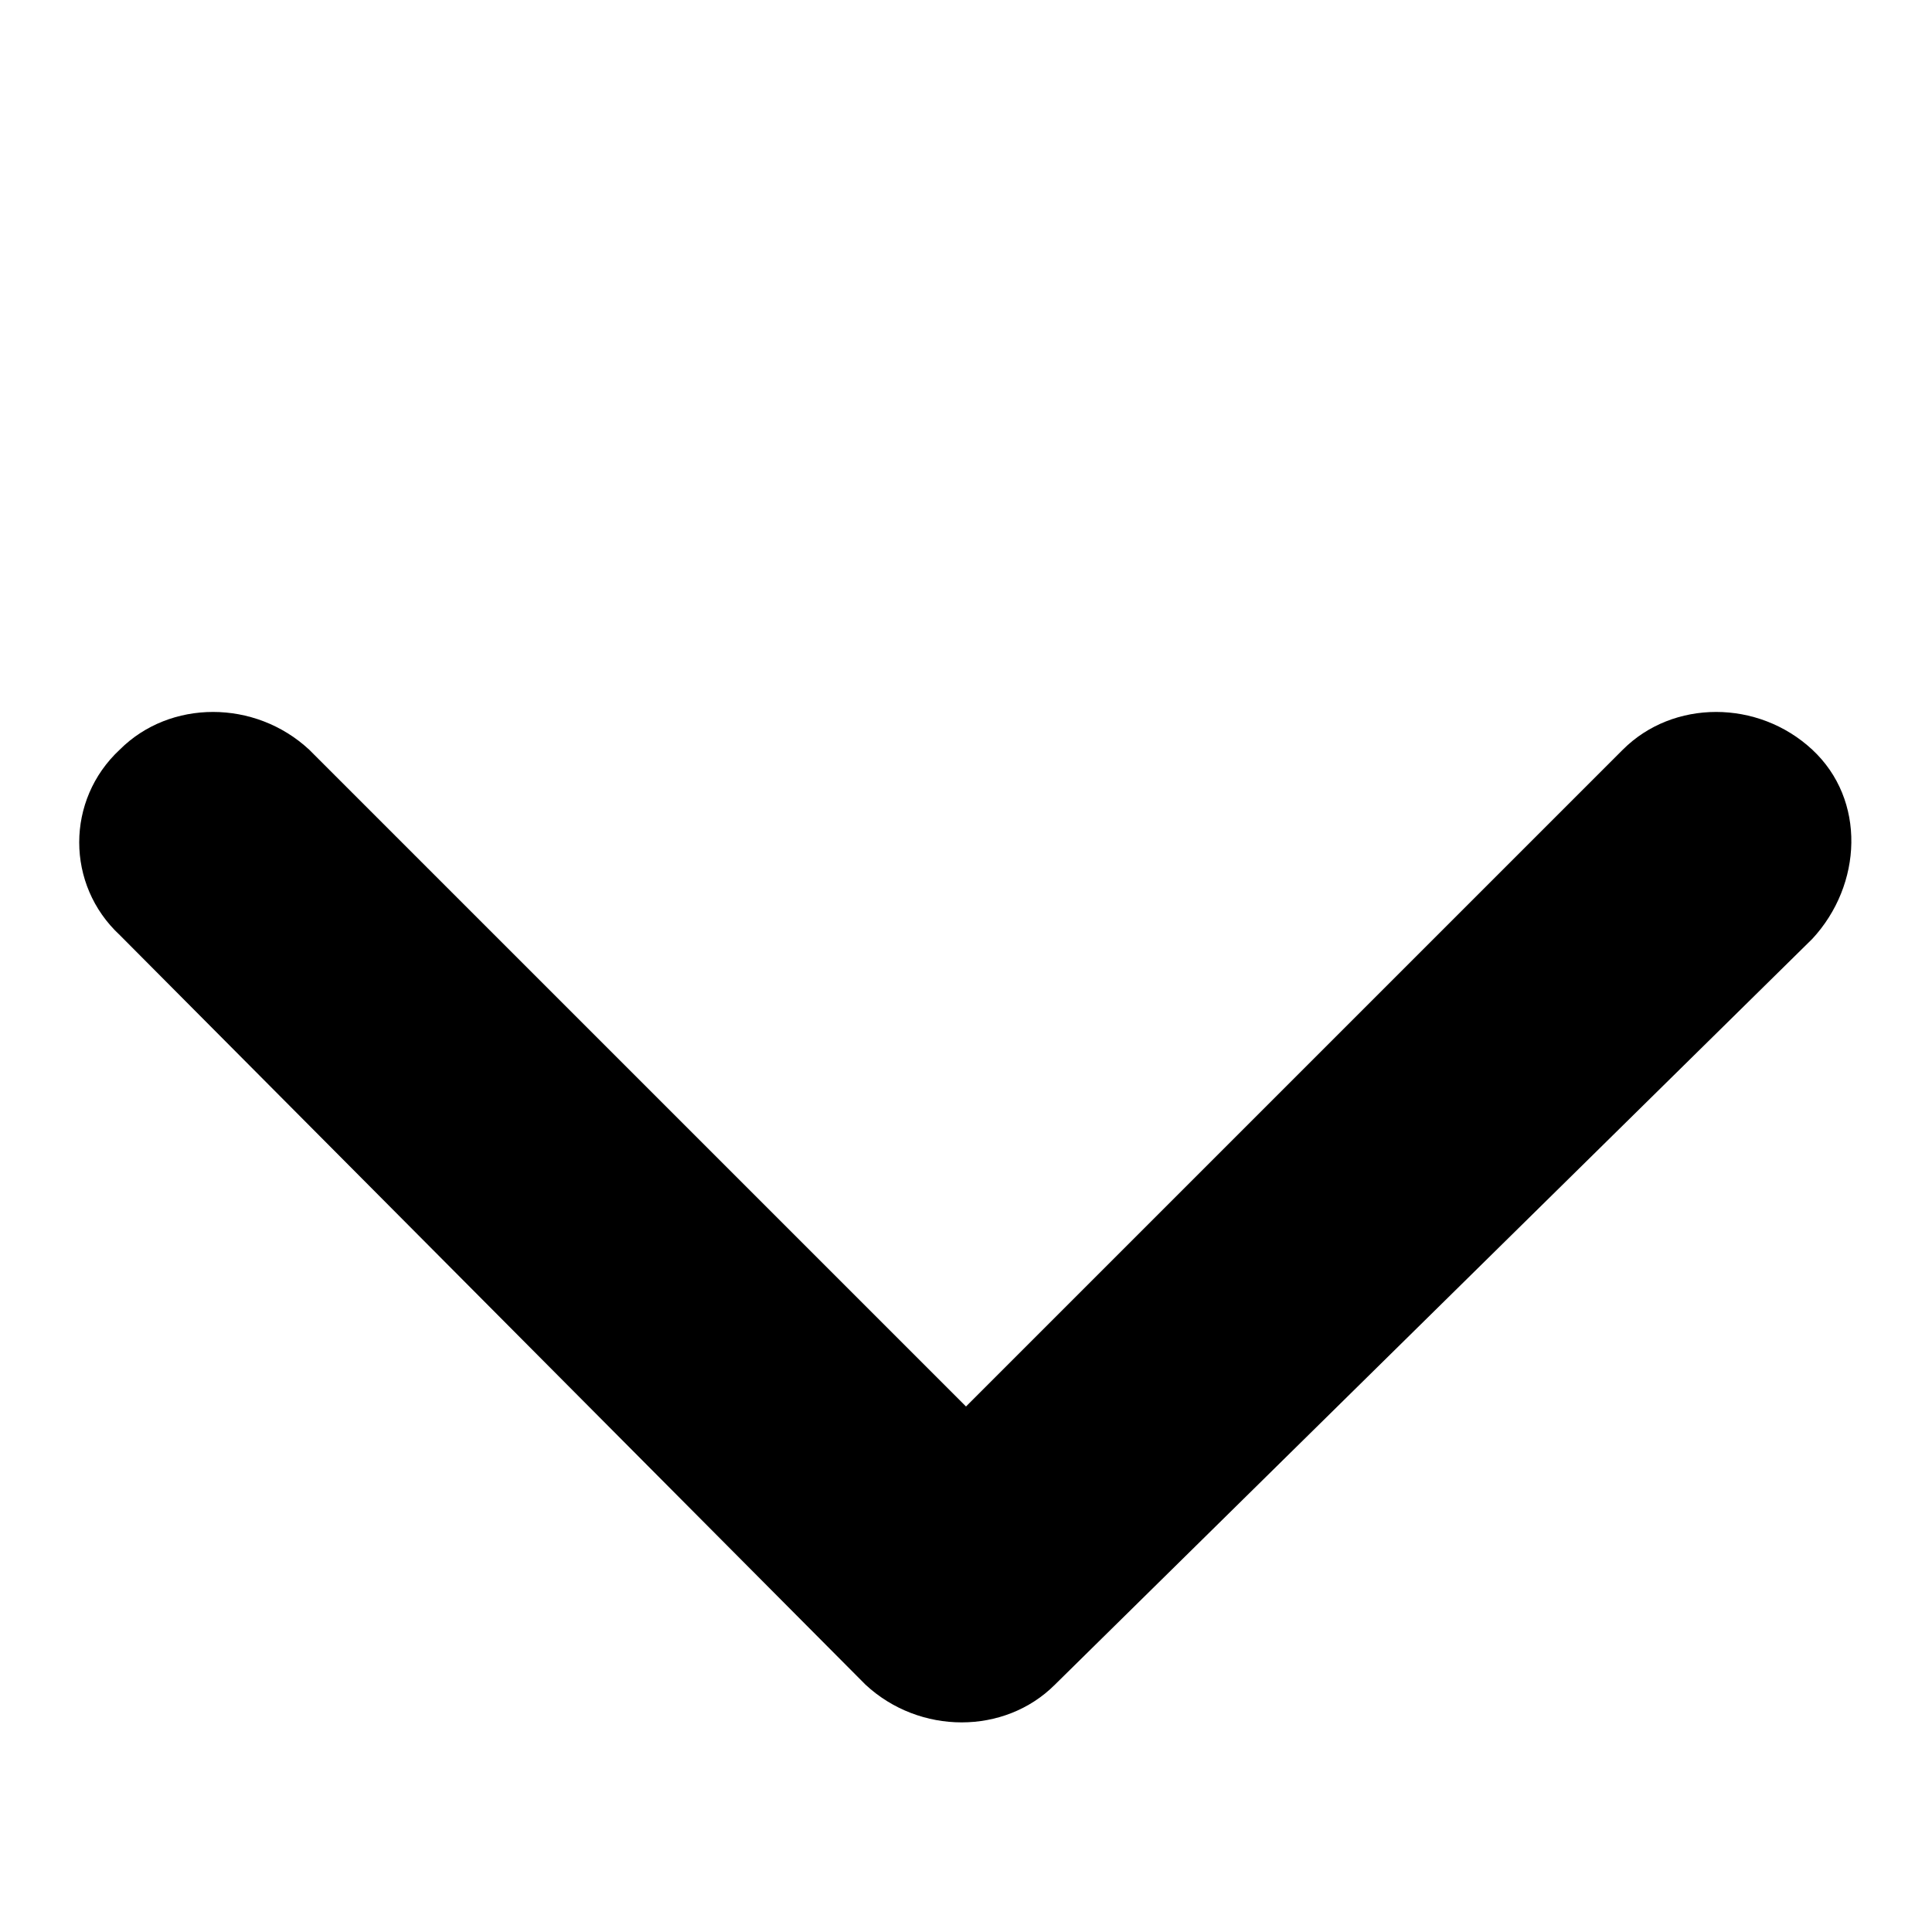
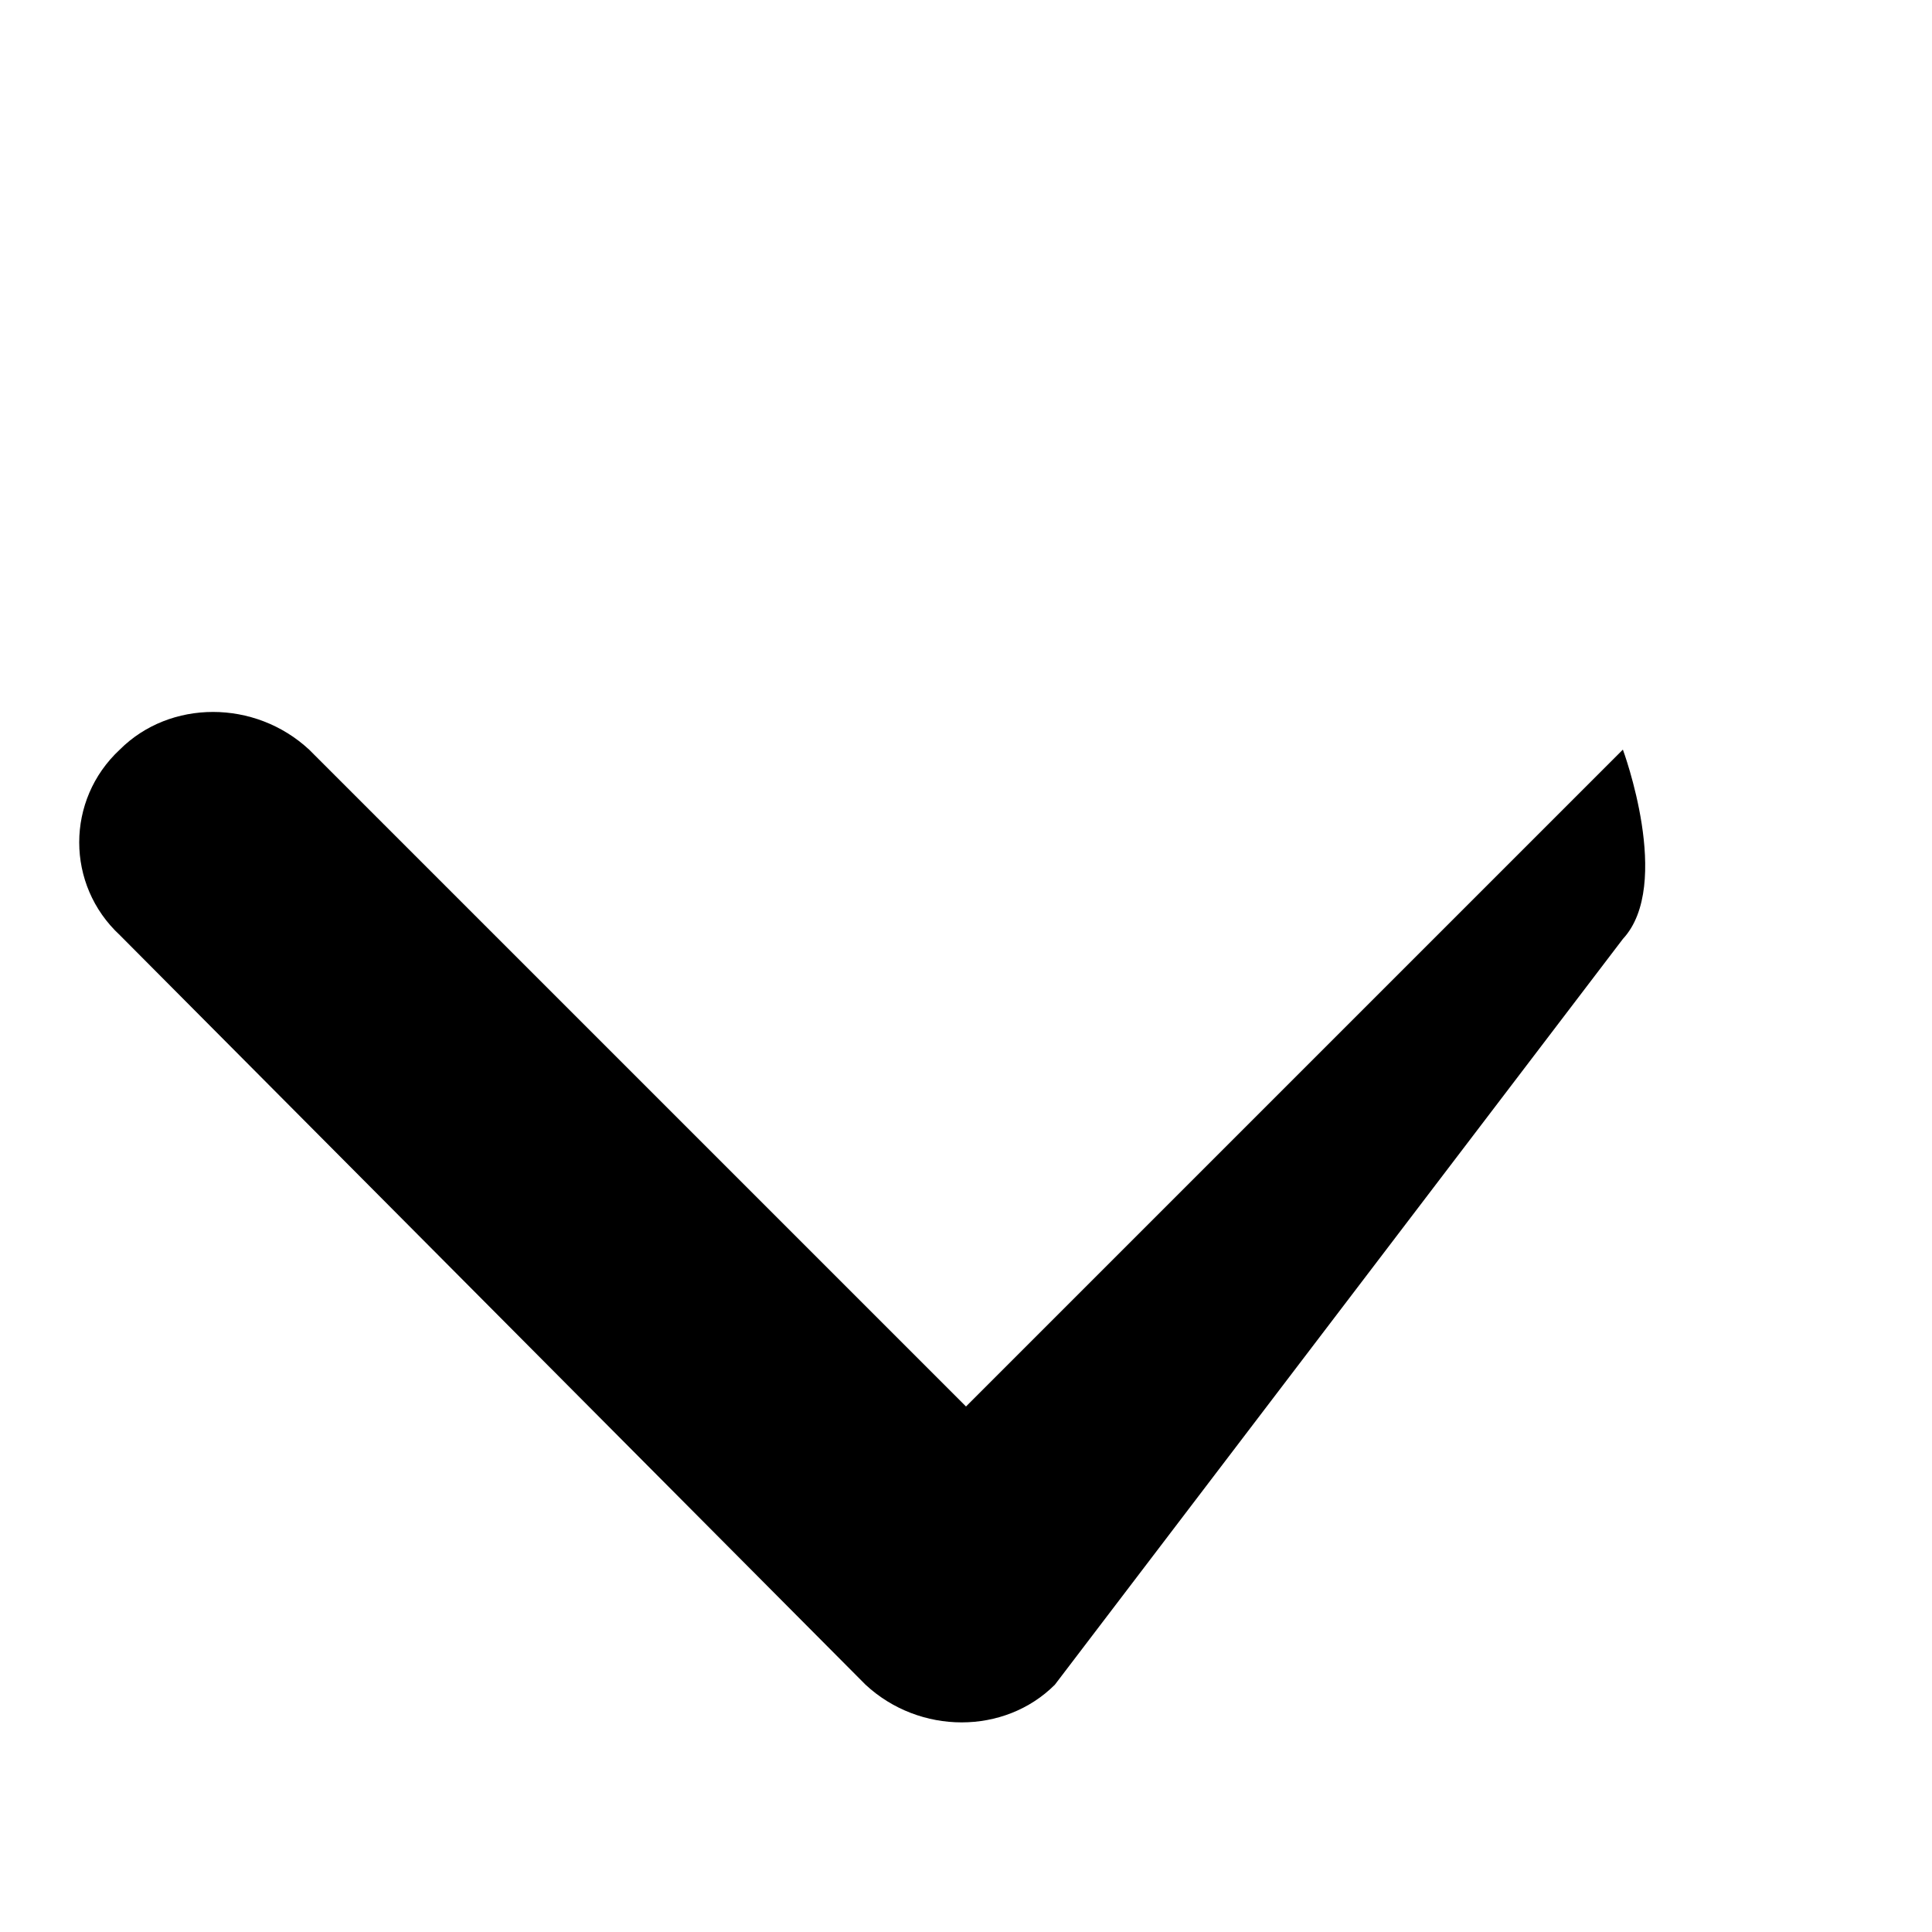
<svg xmlns="http://www.w3.org/2000/svg" version="1.1" id="Layer_1" x="0px" y="0px" viewBox="0 0 50 50" style="enable-background:new 0 0 50 50;" xml:space="preserve">
  <g>
-     <path d="M3.1,19.4c1.3-1.3,3.5-1.3,4.9,0l17,17l17-17c1.3-1.3,3.5-1.3,4.9,0s1.3,3.5,0,4.9L27.3,43.6c-1.3,1.3-3.5,1.3-4.9,0   L3.1,24.2C1.7,22.9,1.7,20.7,3.1,19.4z" />
+     <path d="M3.1,19.4c1.3-1.3,3.5-1.3,4.9,0l17,17l17-17s1.3,3.5,0,4.9L27.3,43.6c-1.3,1.3-3.5,1.3-4.9,0   L3.1,24.2C1.7,22.9,1.7,20.7,3.1,19.4z" />
  </g>
</svg>